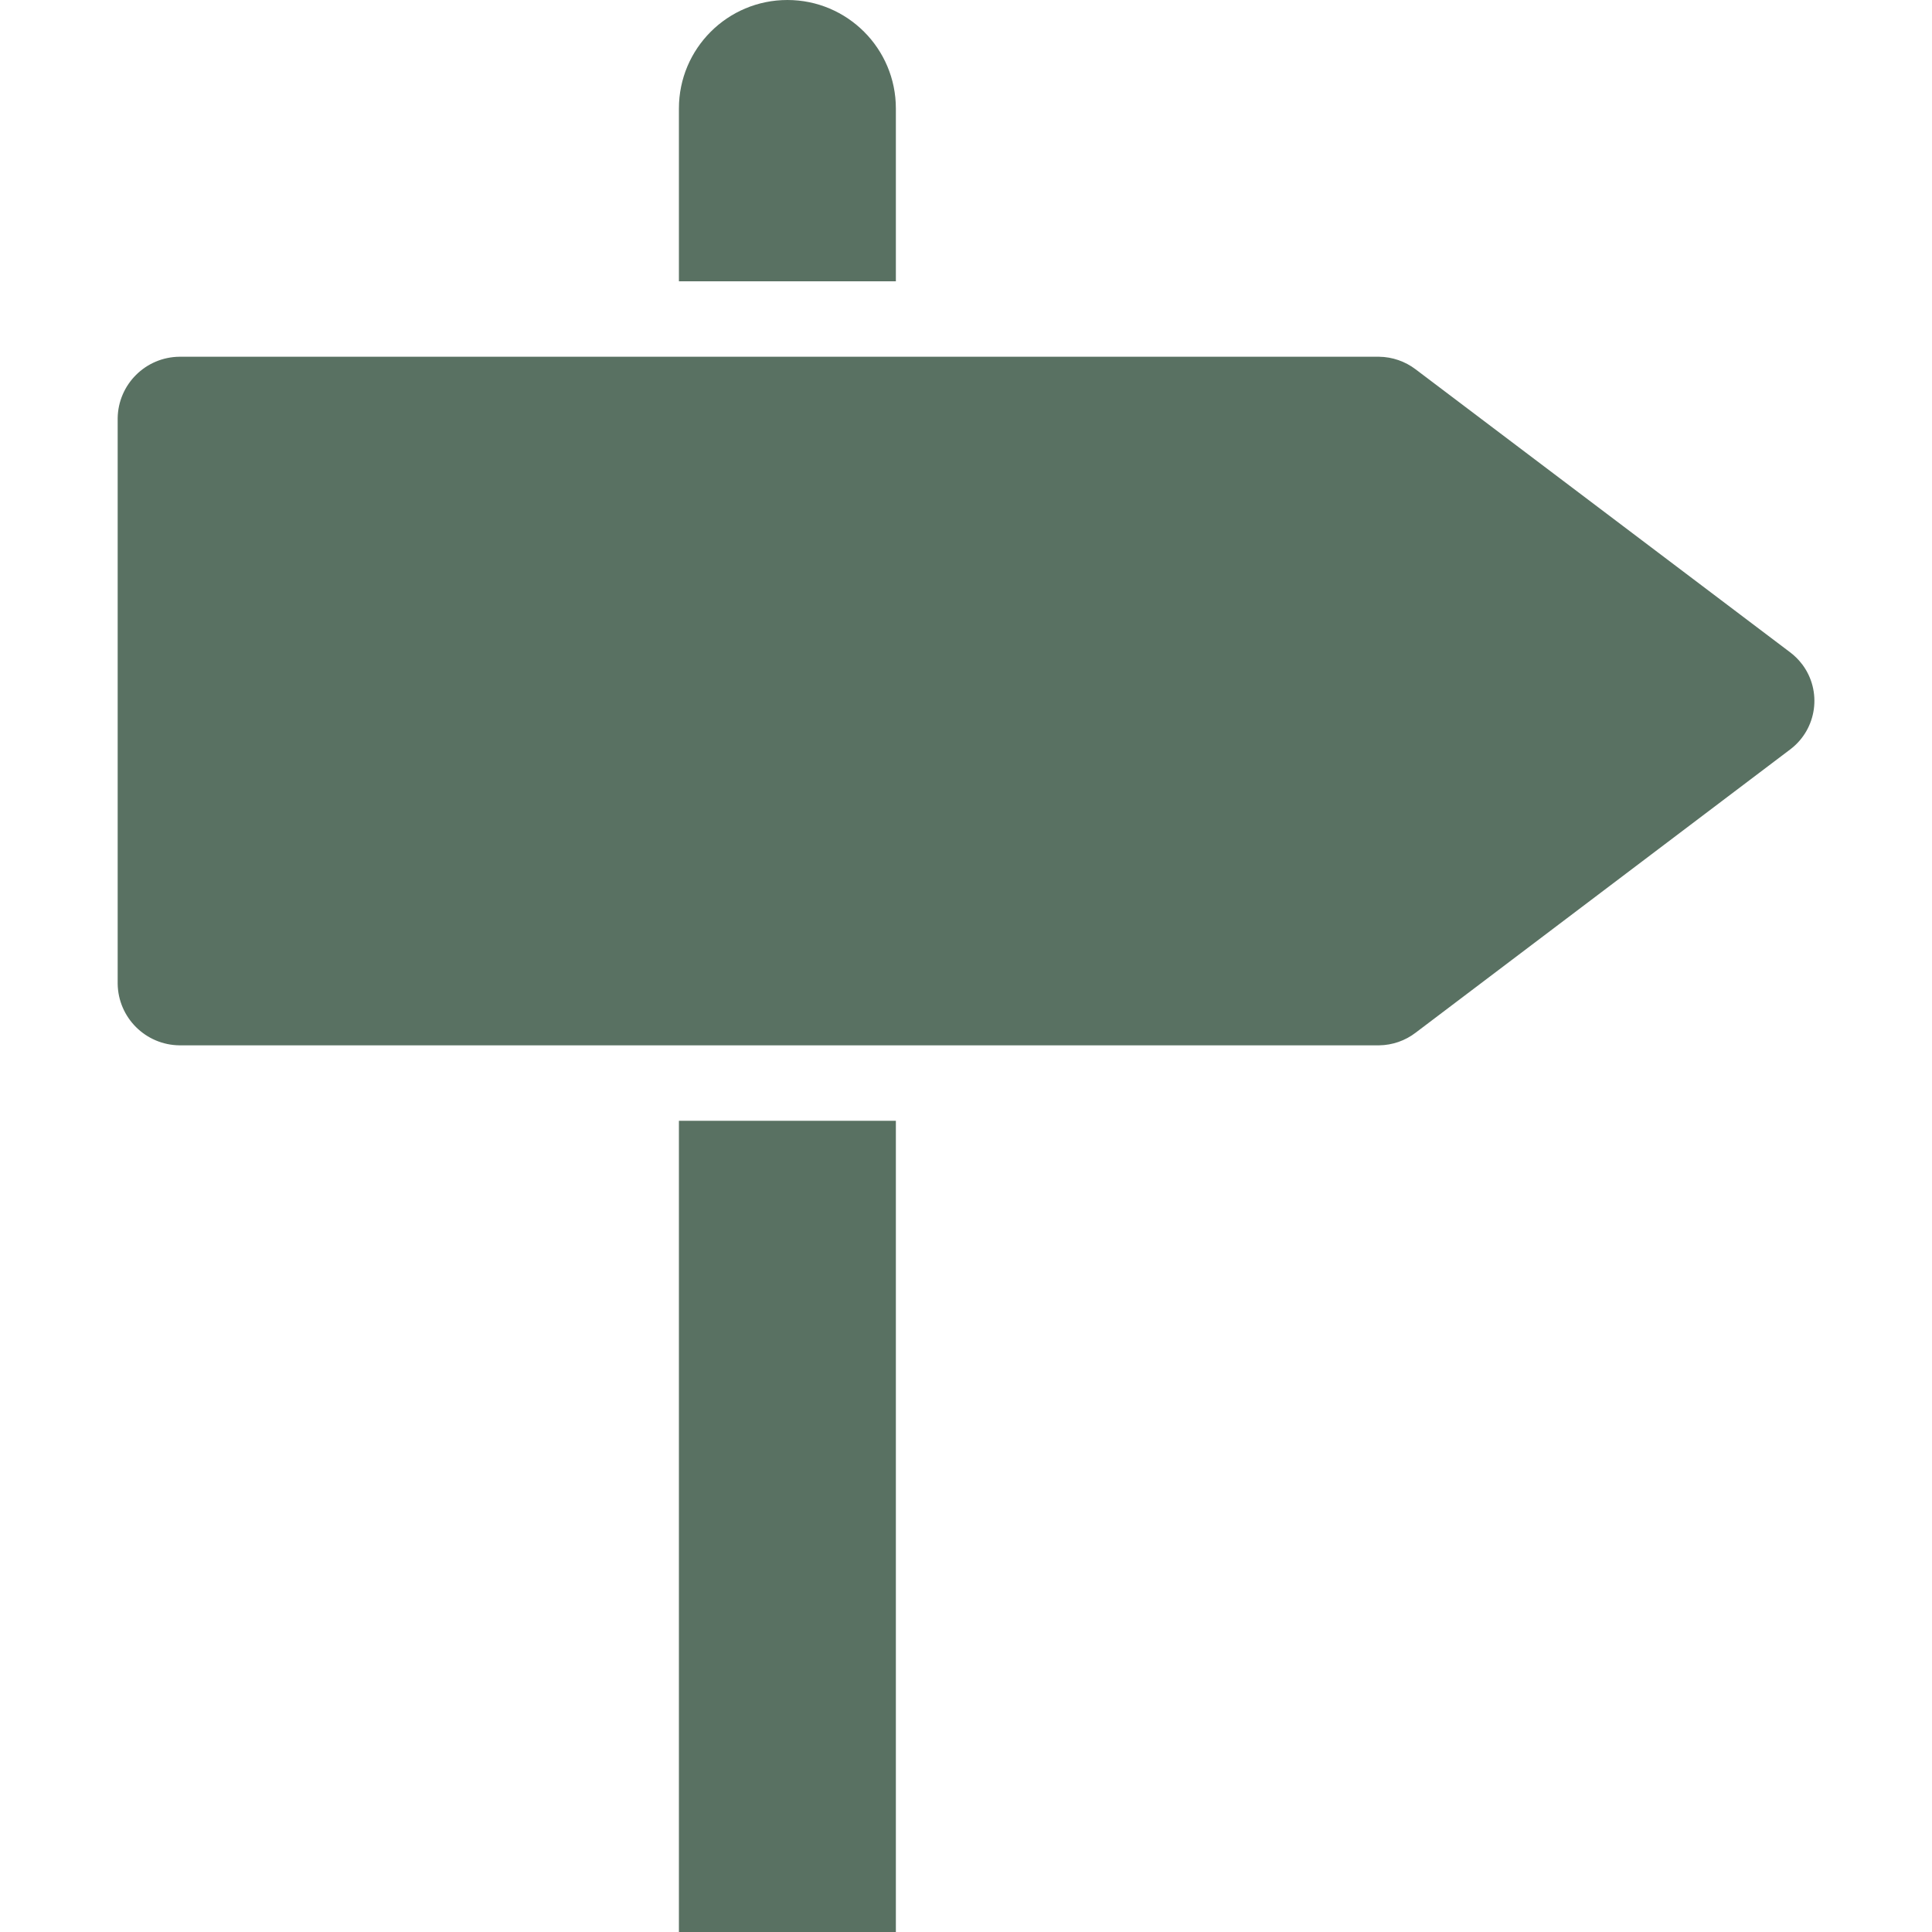
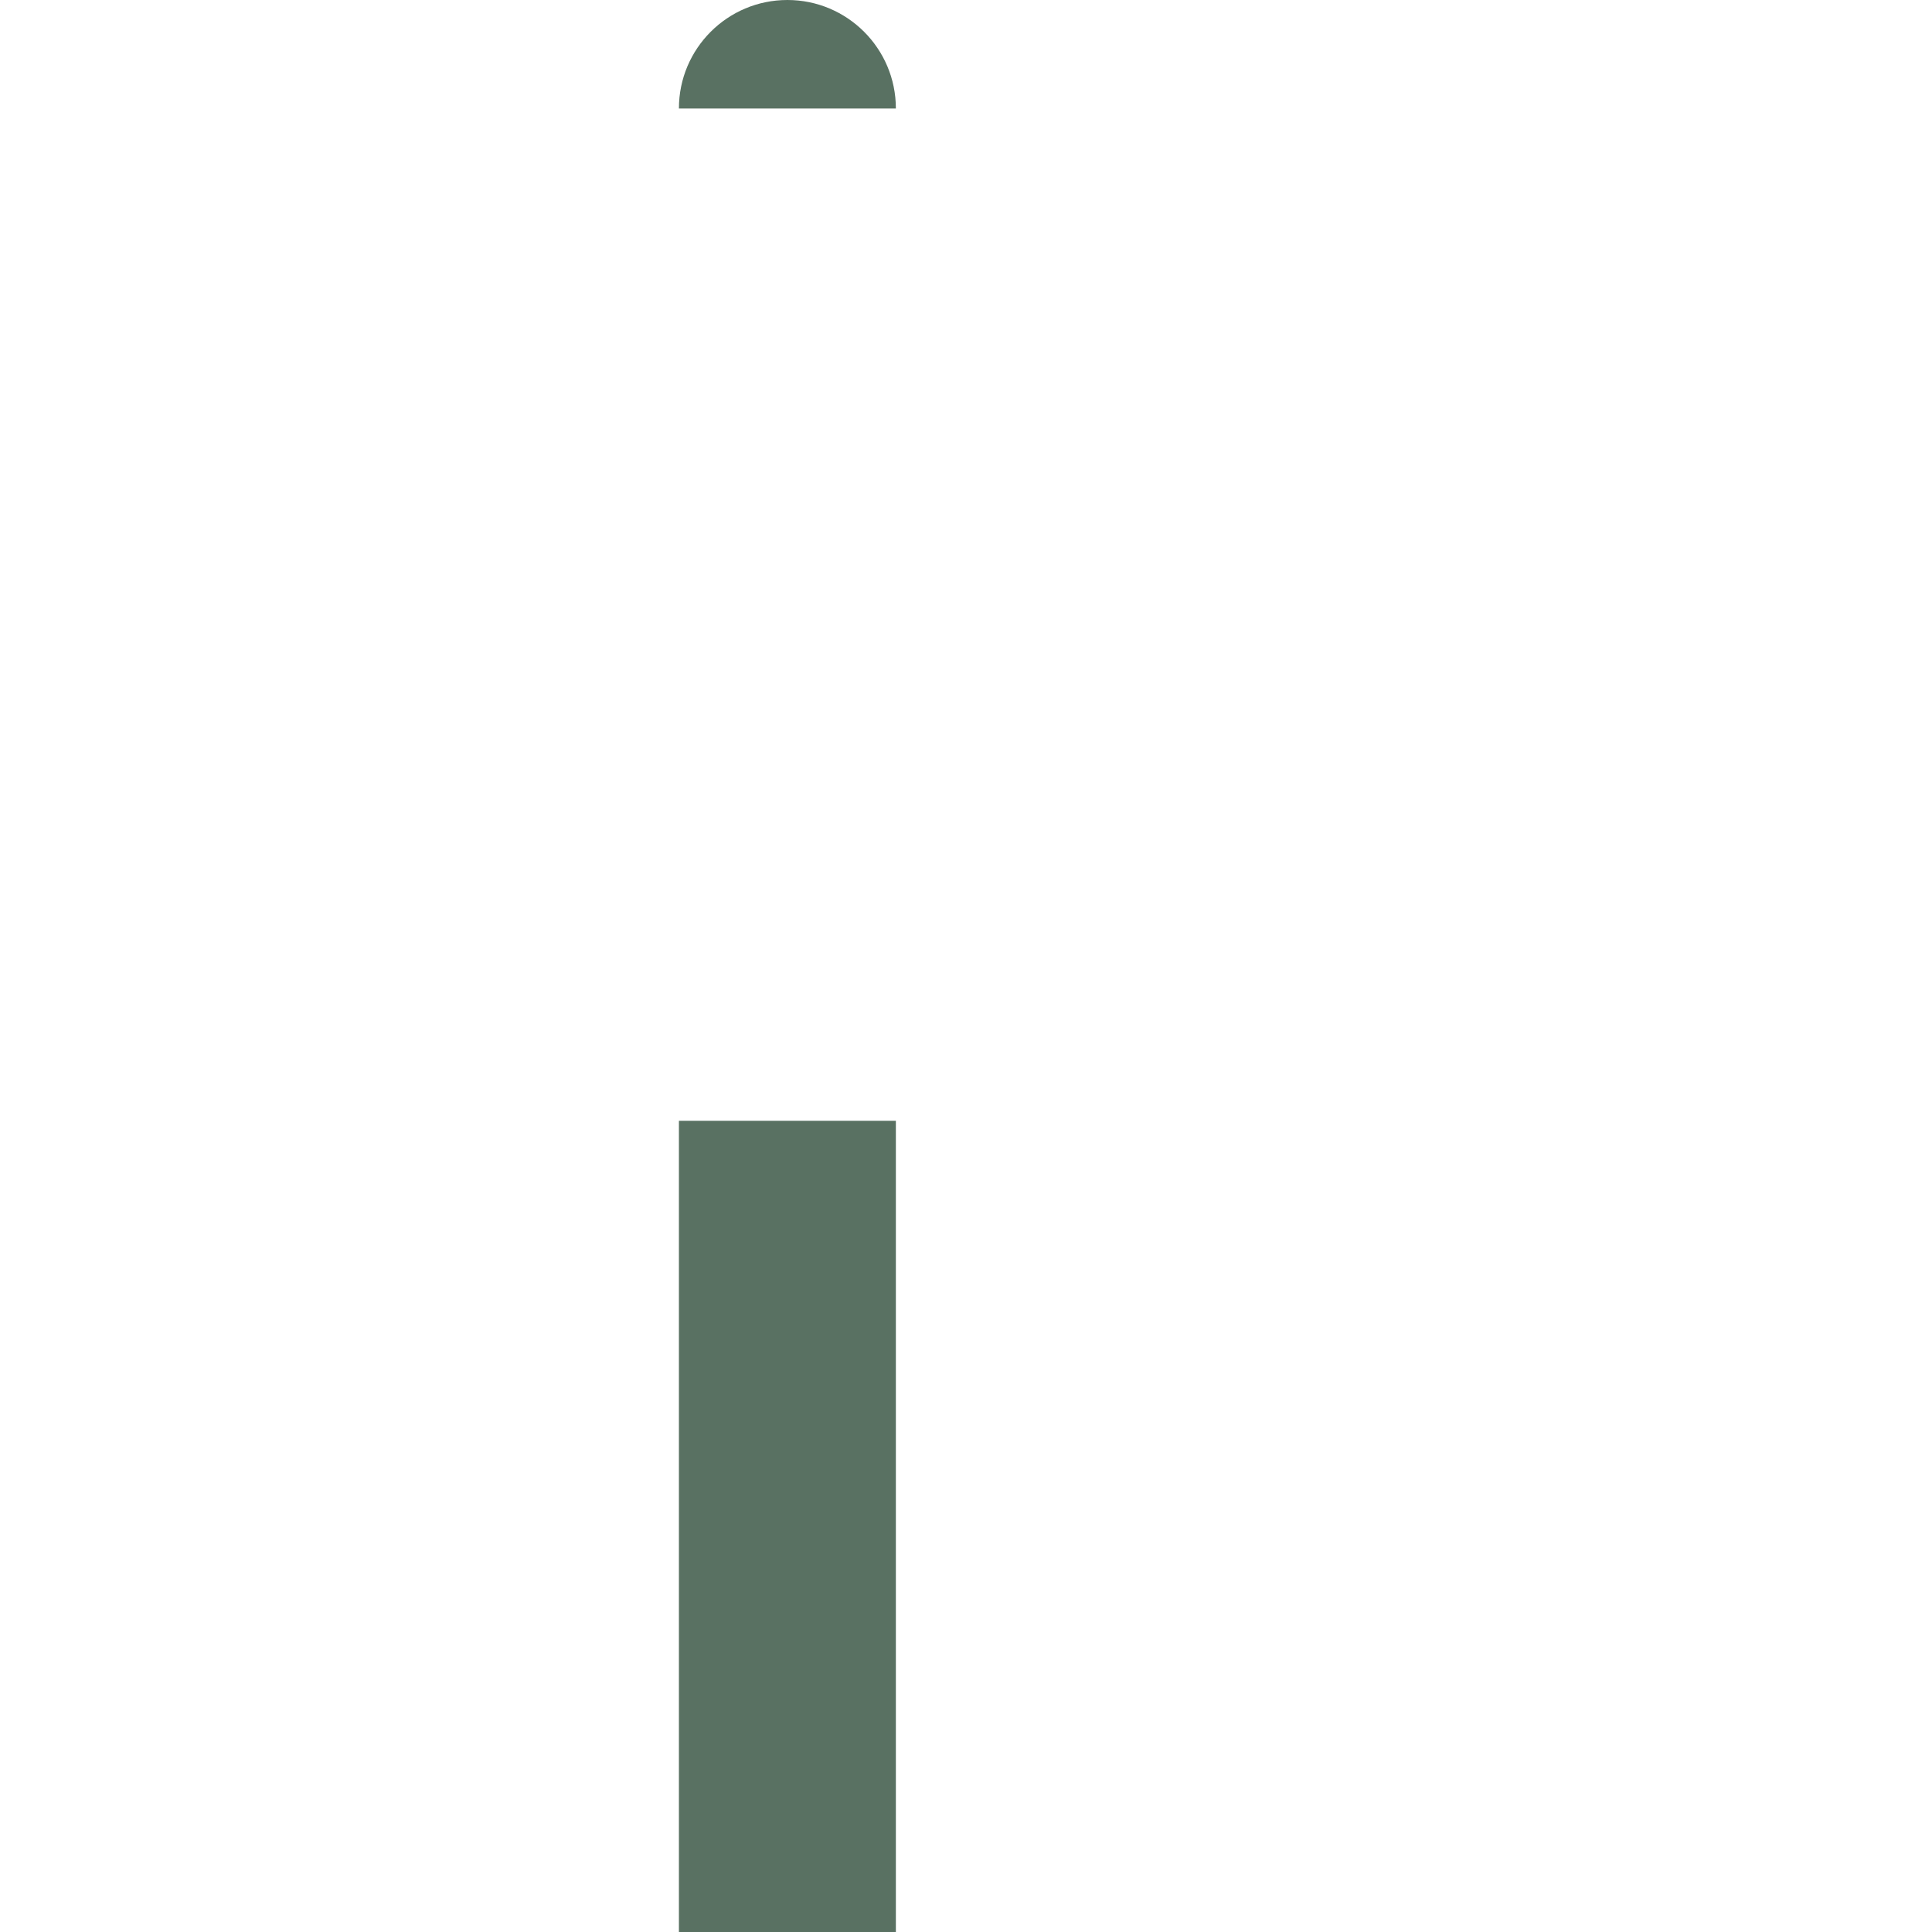
<svg xmlns="http://www.w3.org/2000/svg" id="Capa_1" data-name="Capa 1" viewBox="0 0 409.64 409.64">
  <defs>
    <style>
      .cls-1 {
        fill: #597162;
      }
    </style>
  </defs>
-   <path class="cls-1" d="m382.08,140.82c-.71-.94-1.55-1.78-2.49-2.49h0l-79.42-60.01c-2.23-1.7-4.94-2.64-7.74-2.68H38.05c-7.18.07-12.99,5.85-13.1,13.02v119.94c.11,7.18,5.92,12.96,13.1,13.04h254.38c2.8-.04,5.52-.98,7.74-2.69l79.43-60.07c5.67-4.3,6.79-12.38,2.49-18.06Z" />
  <rect class="cls-1" x="143.95" y="237.64" width="46" height="172" />
-   <path class="cls-1" d="m166.95,0c-12.7,0-23,10.3-23,23v36.64h46V23c0-12.7-10.3-23-23-23Z" />
+   <path class="cls-1" d="m166.95,0c-12.7,0-23,10.3-23,23h46V23c0-12.7-10.3-23-23-23Z" />
</svg>